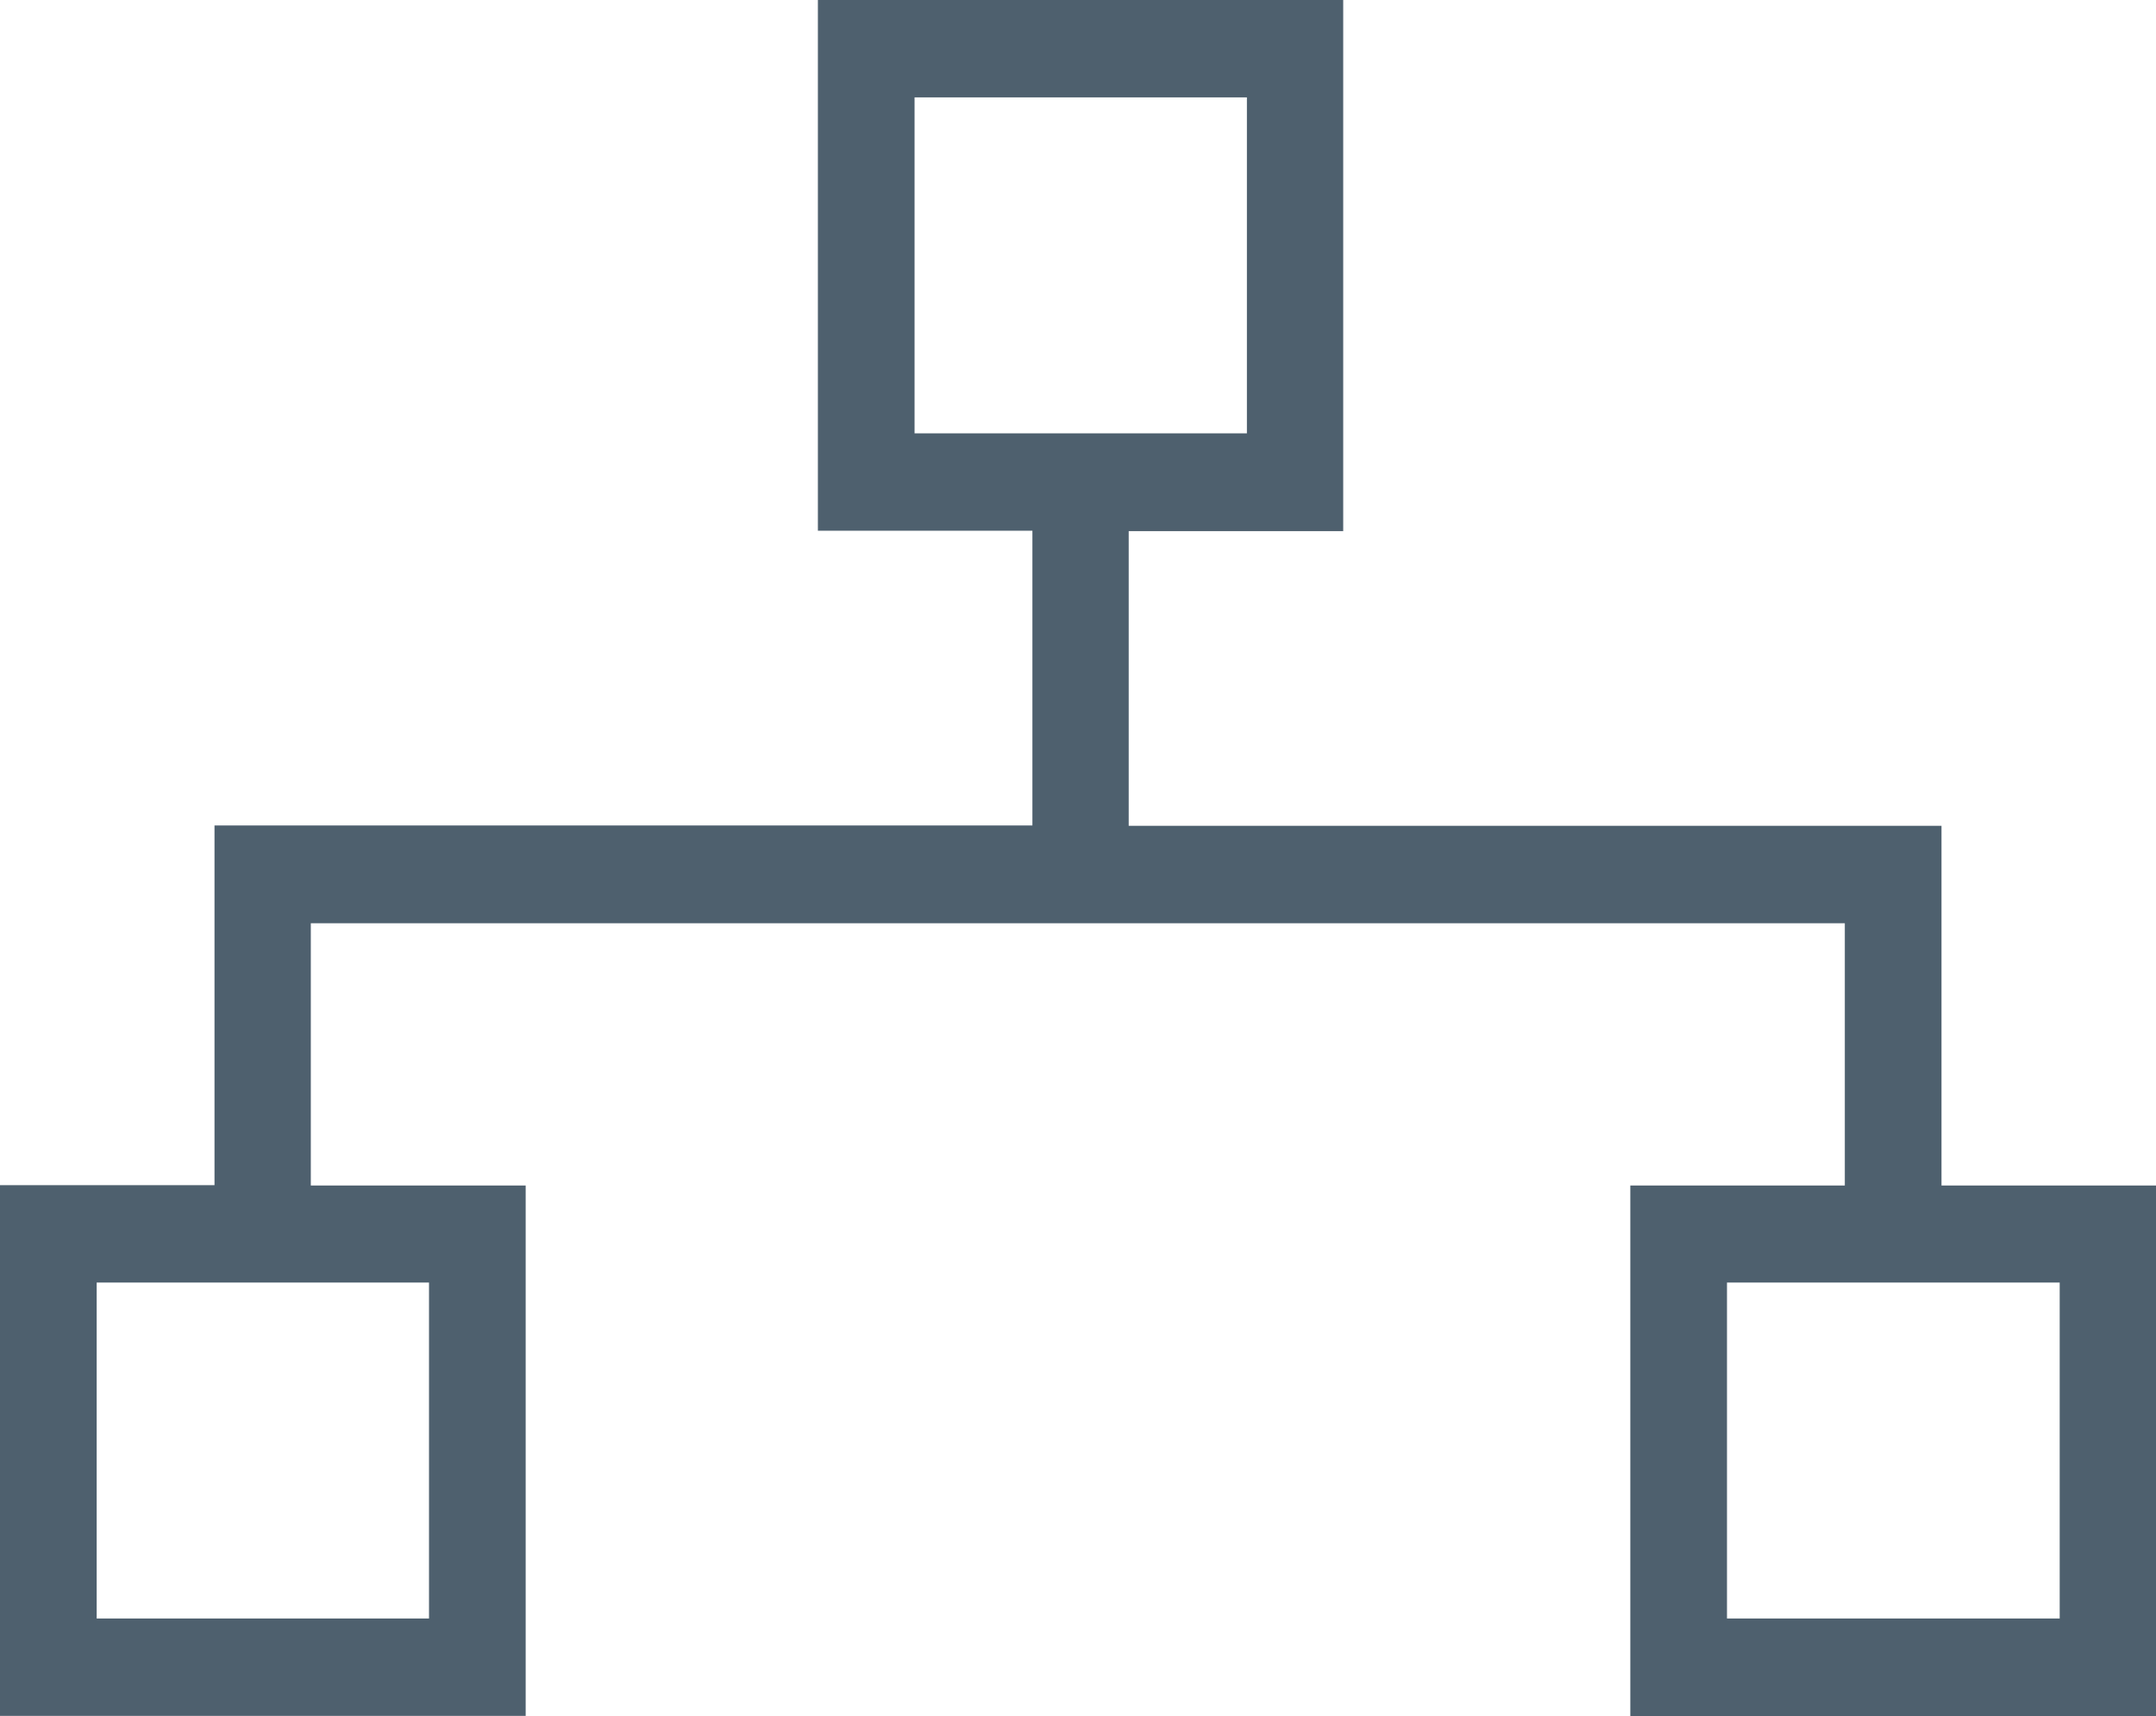
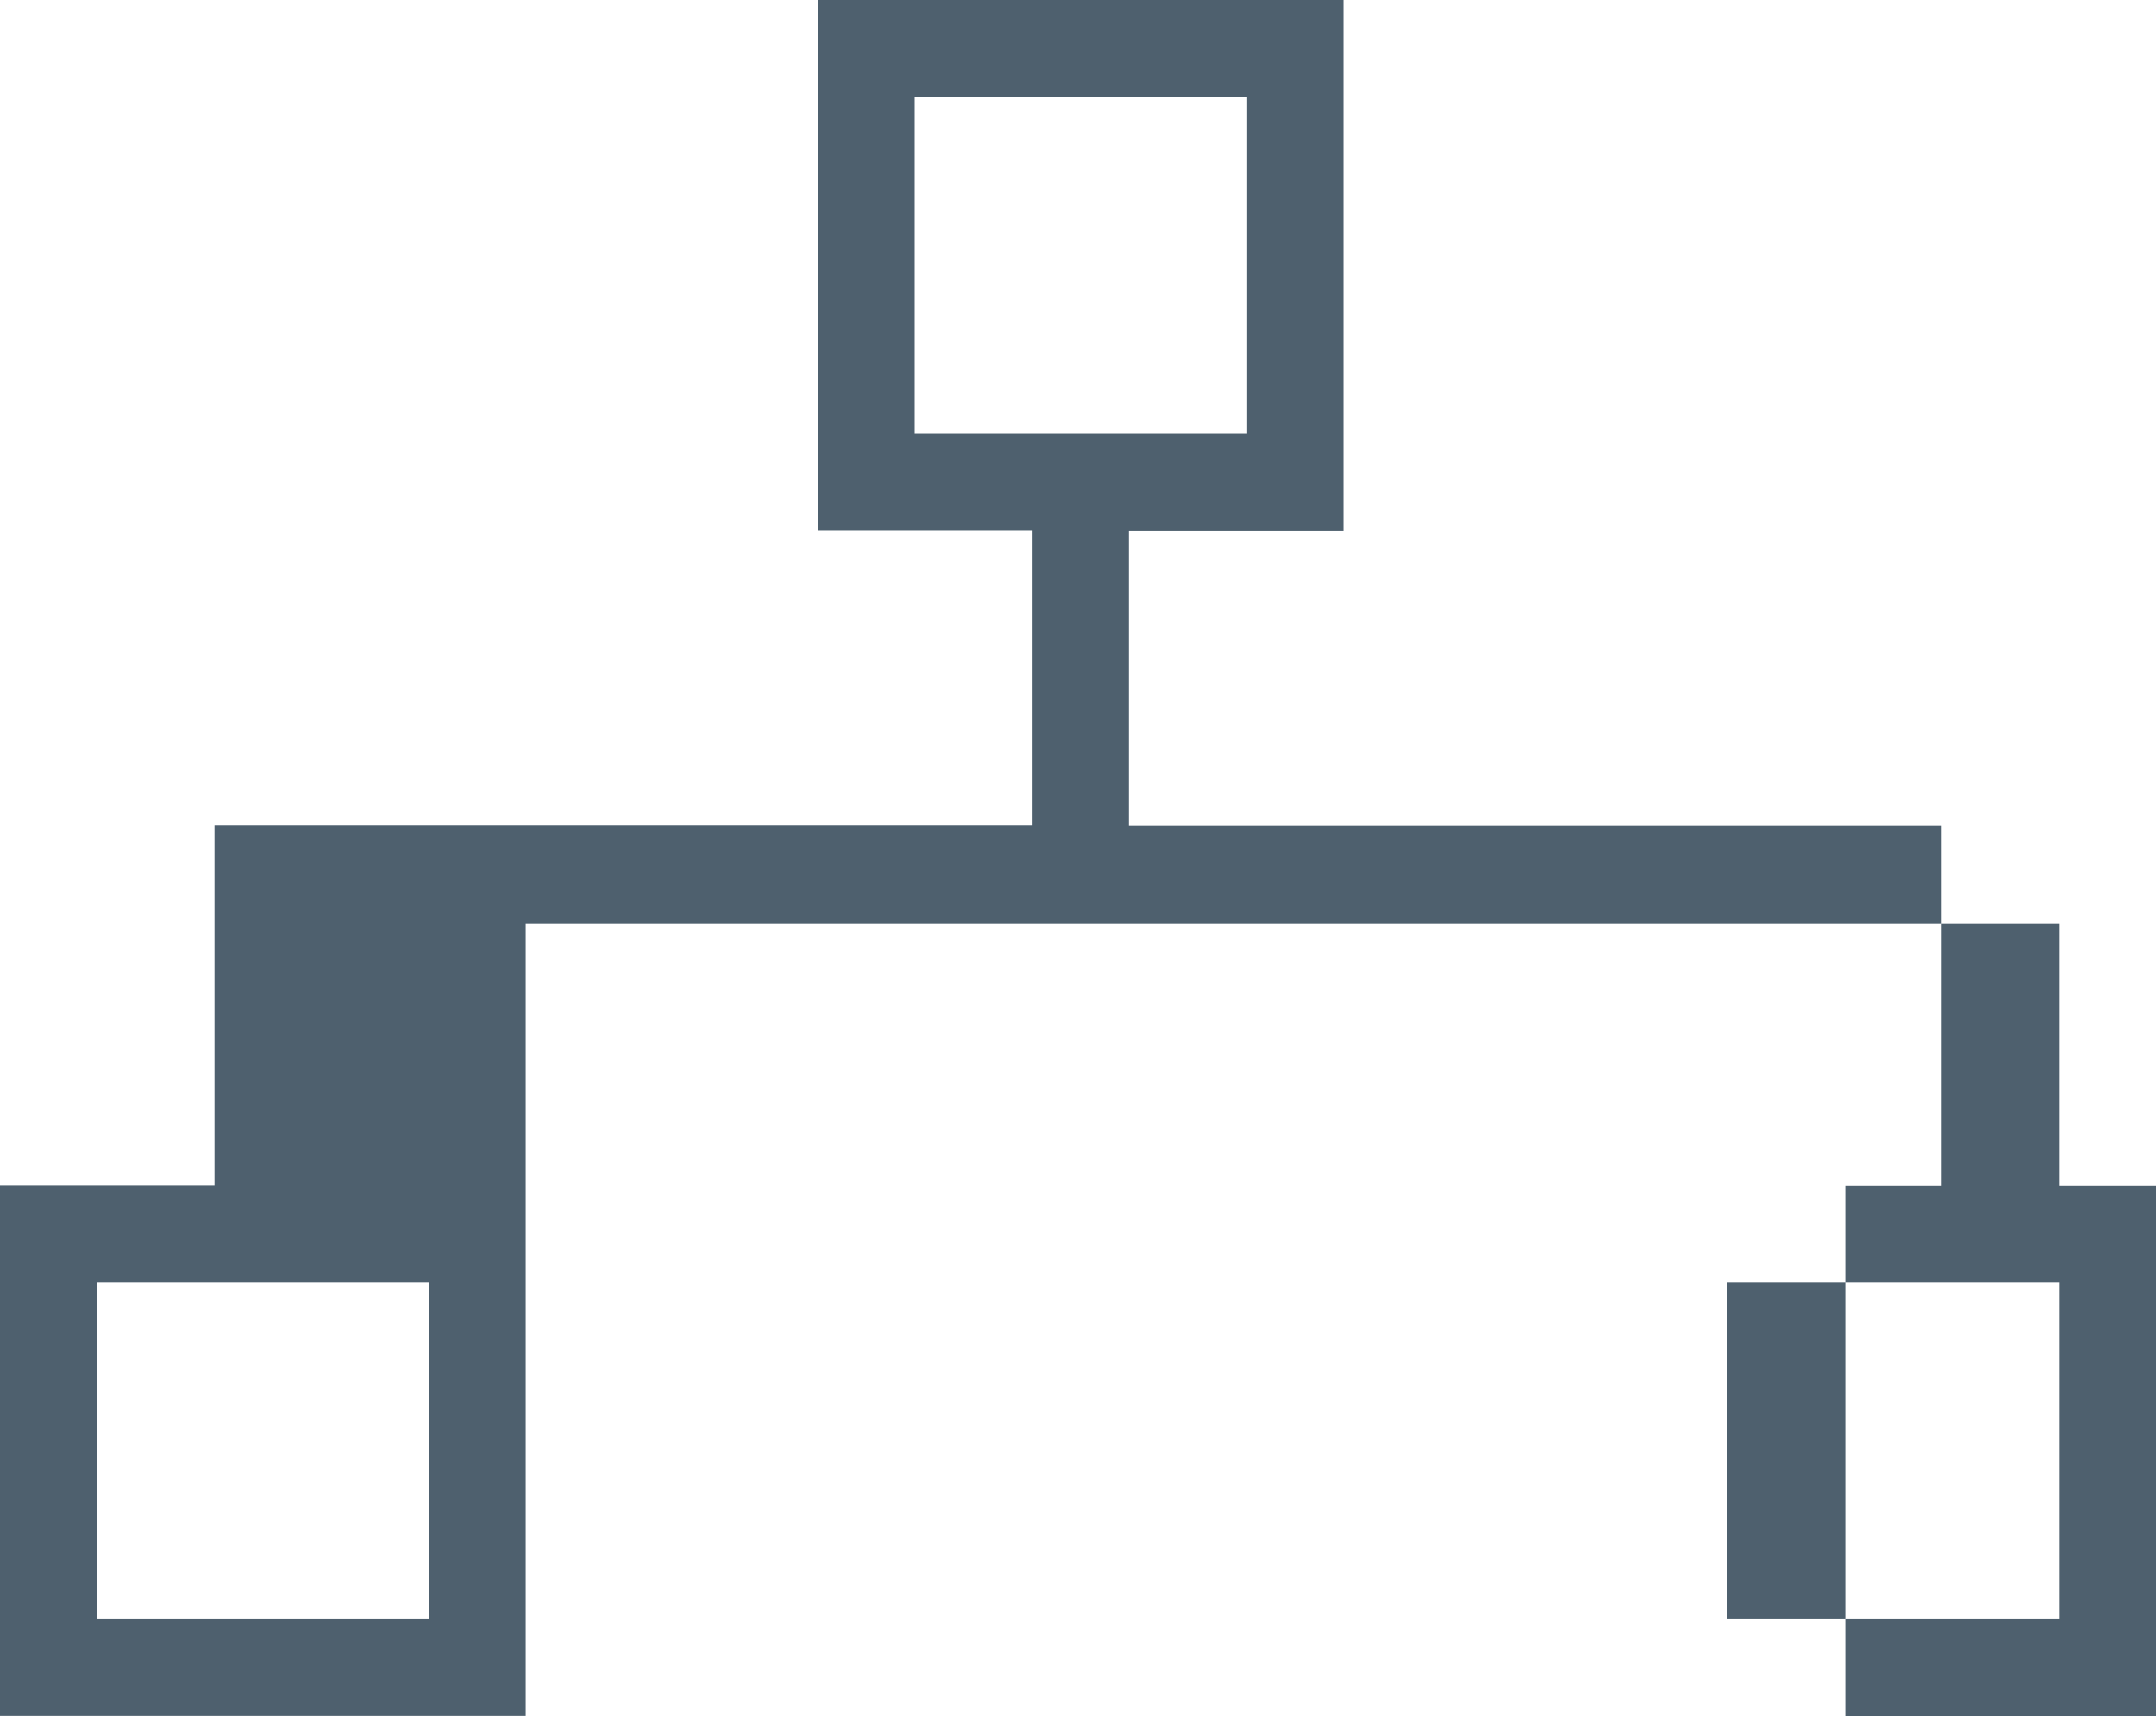
<svg xmlns="http://www.w3.org/2000/svg" viewBox="0 0 59.1 47.05">
  <switch>
    <g>
-       <path d="M53.22 32.5v-9.86H30.94v-8.08h5.88V0h-14.4v14.55h5.88v8.08H5.88v9.86H0v14.55h14.41V32.5H8.52v-7.19h42.05v7.19h-5.88v14.55H59.1V32.5h-5.88zm-5.88 11.87v-9.21h9.12v9.21h-9.12zM34.18 2.67v9.21h-9.11V2.67h9.11zM2.65 44.37v-9.21h9.11v9.21H2.65z" fill="#4e606e" />
+       <path d="M53.22 32.5v-9.86H30.94v-8.08h5.88V0h-14.4v14.55h5.88v8.08H5.88v9.86H0v14.55h14.41V32.5v-7.19h42.05v7.19h-5.88v14.55H59.1V32.5h-5.88zm-5.88 11.87v-9.21h9.12v9.21h-9.12zM34.18 2.67v9.21h-9.11V2.67h9.11zM2.65 44.37v-9.21h9.11v9.21H2.65z" fill="#4e606e" />
    </g>
  </switch>
</svg>